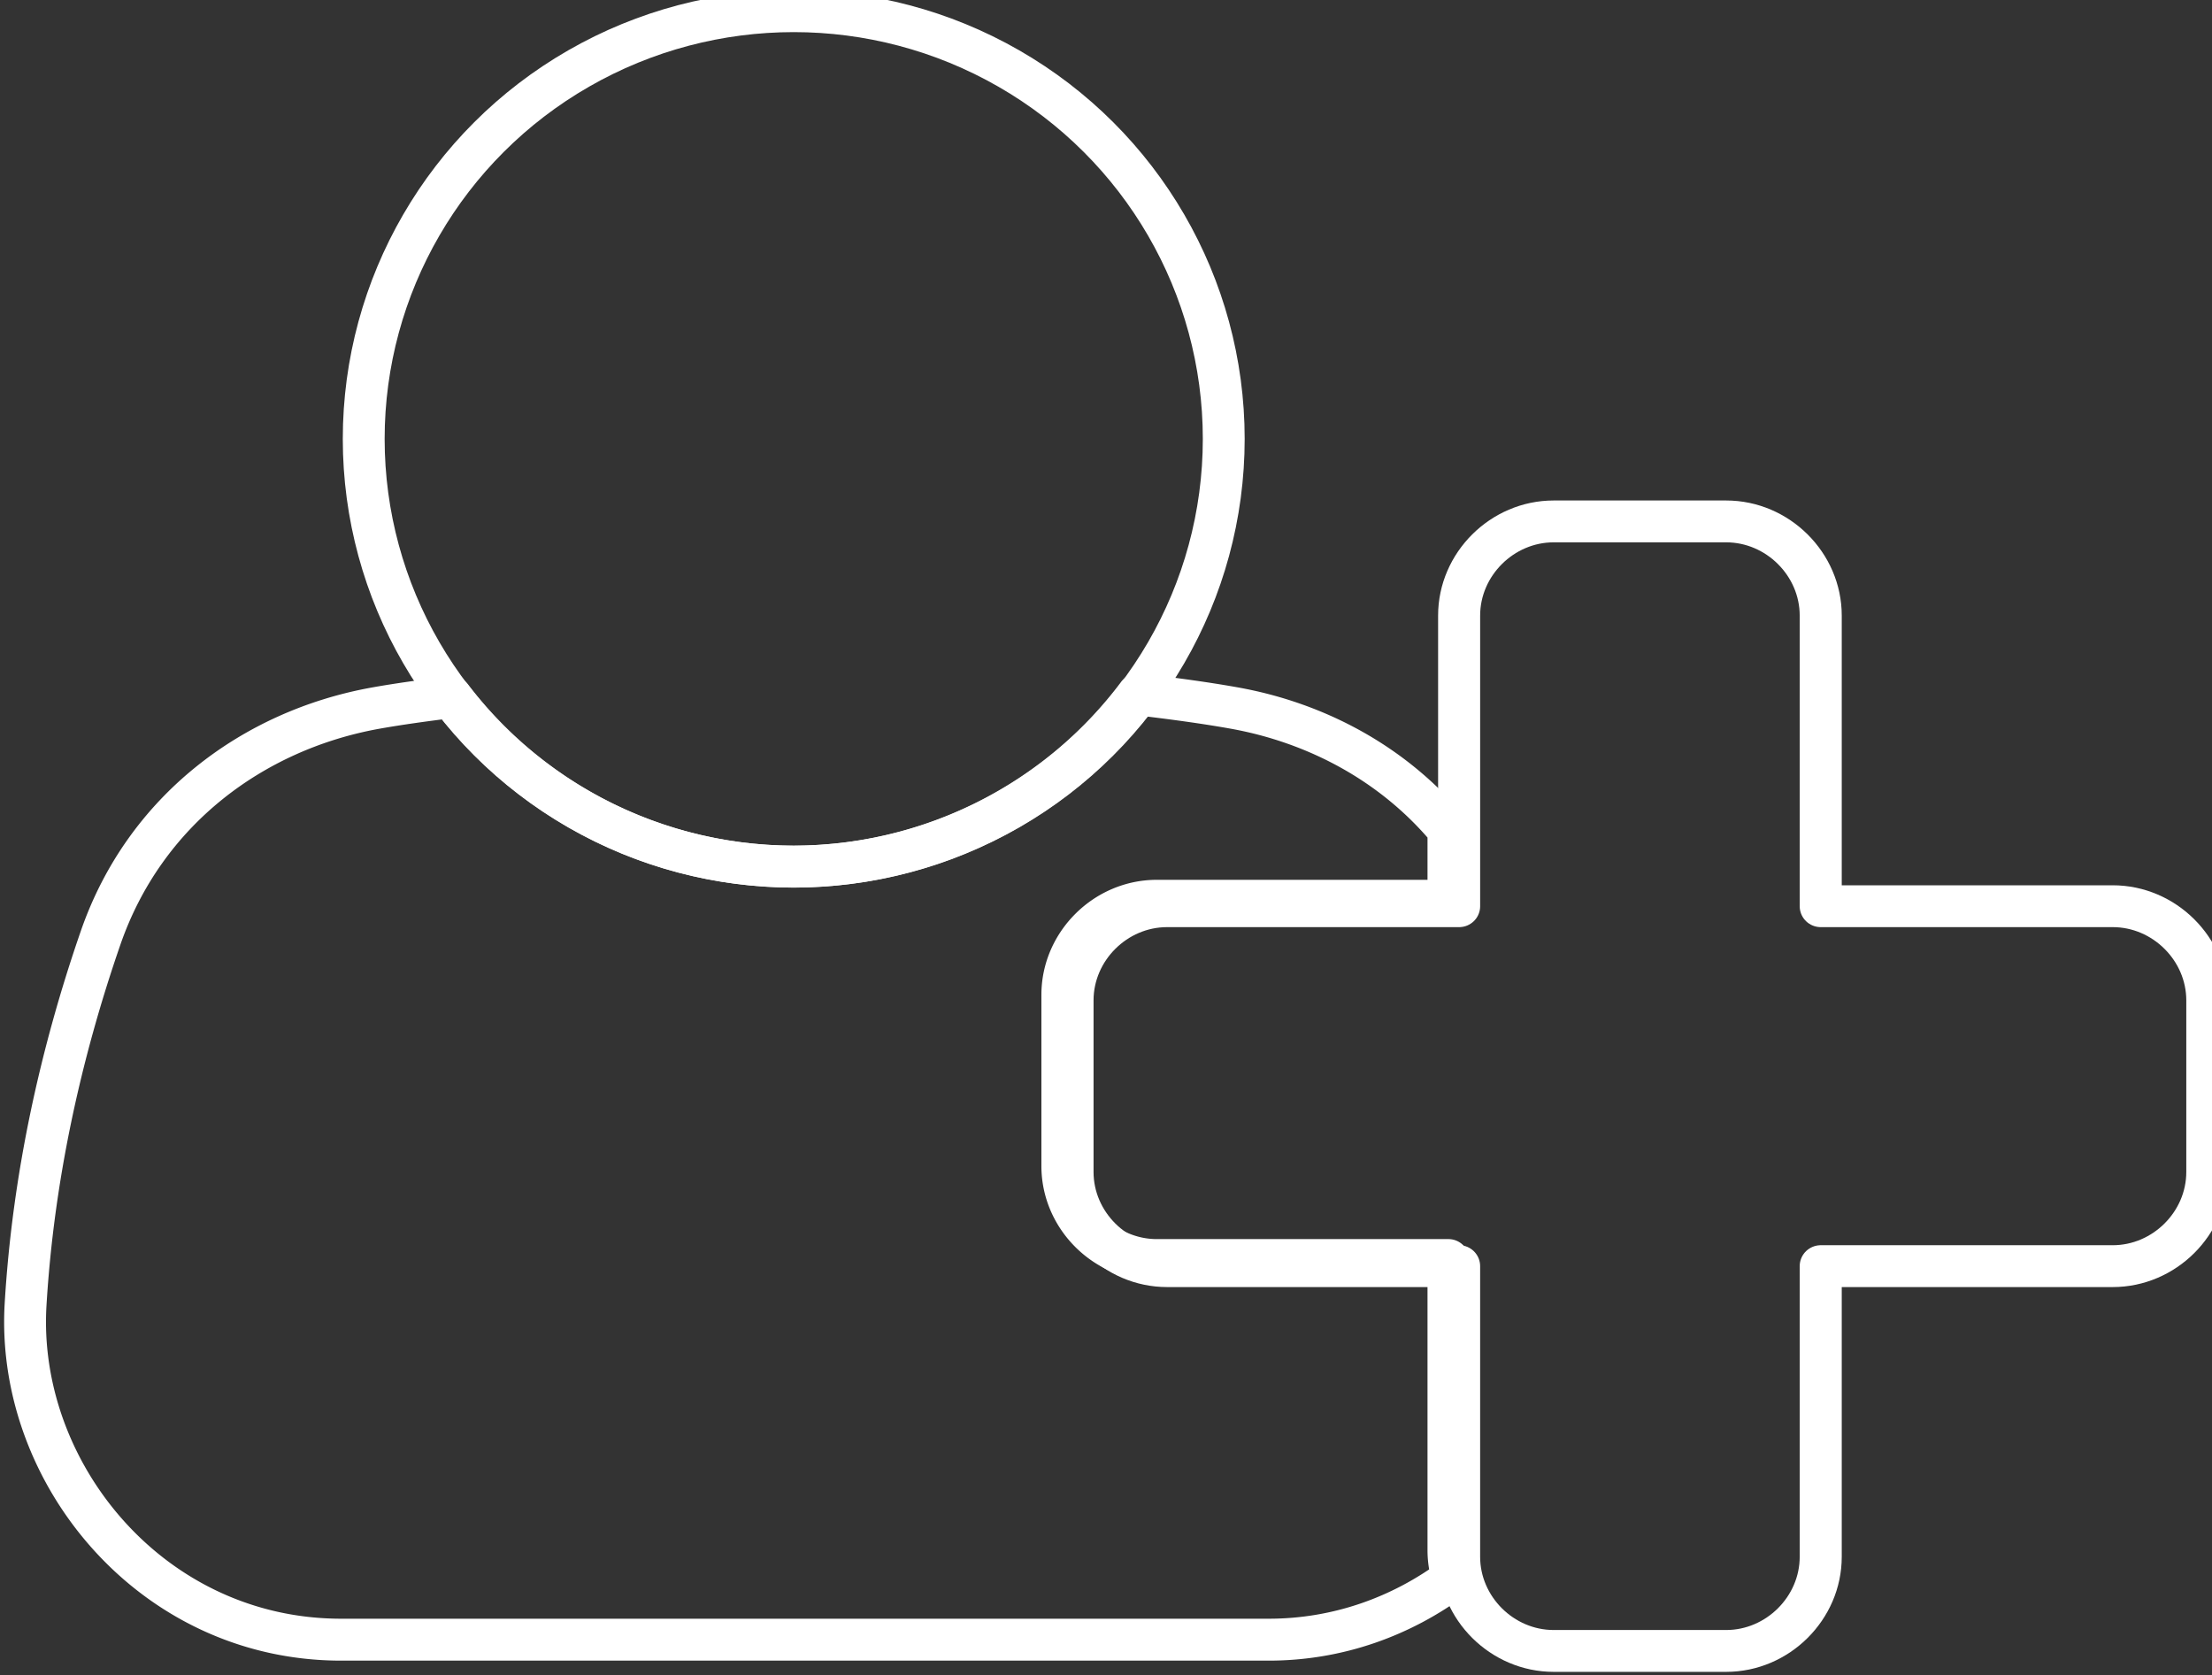
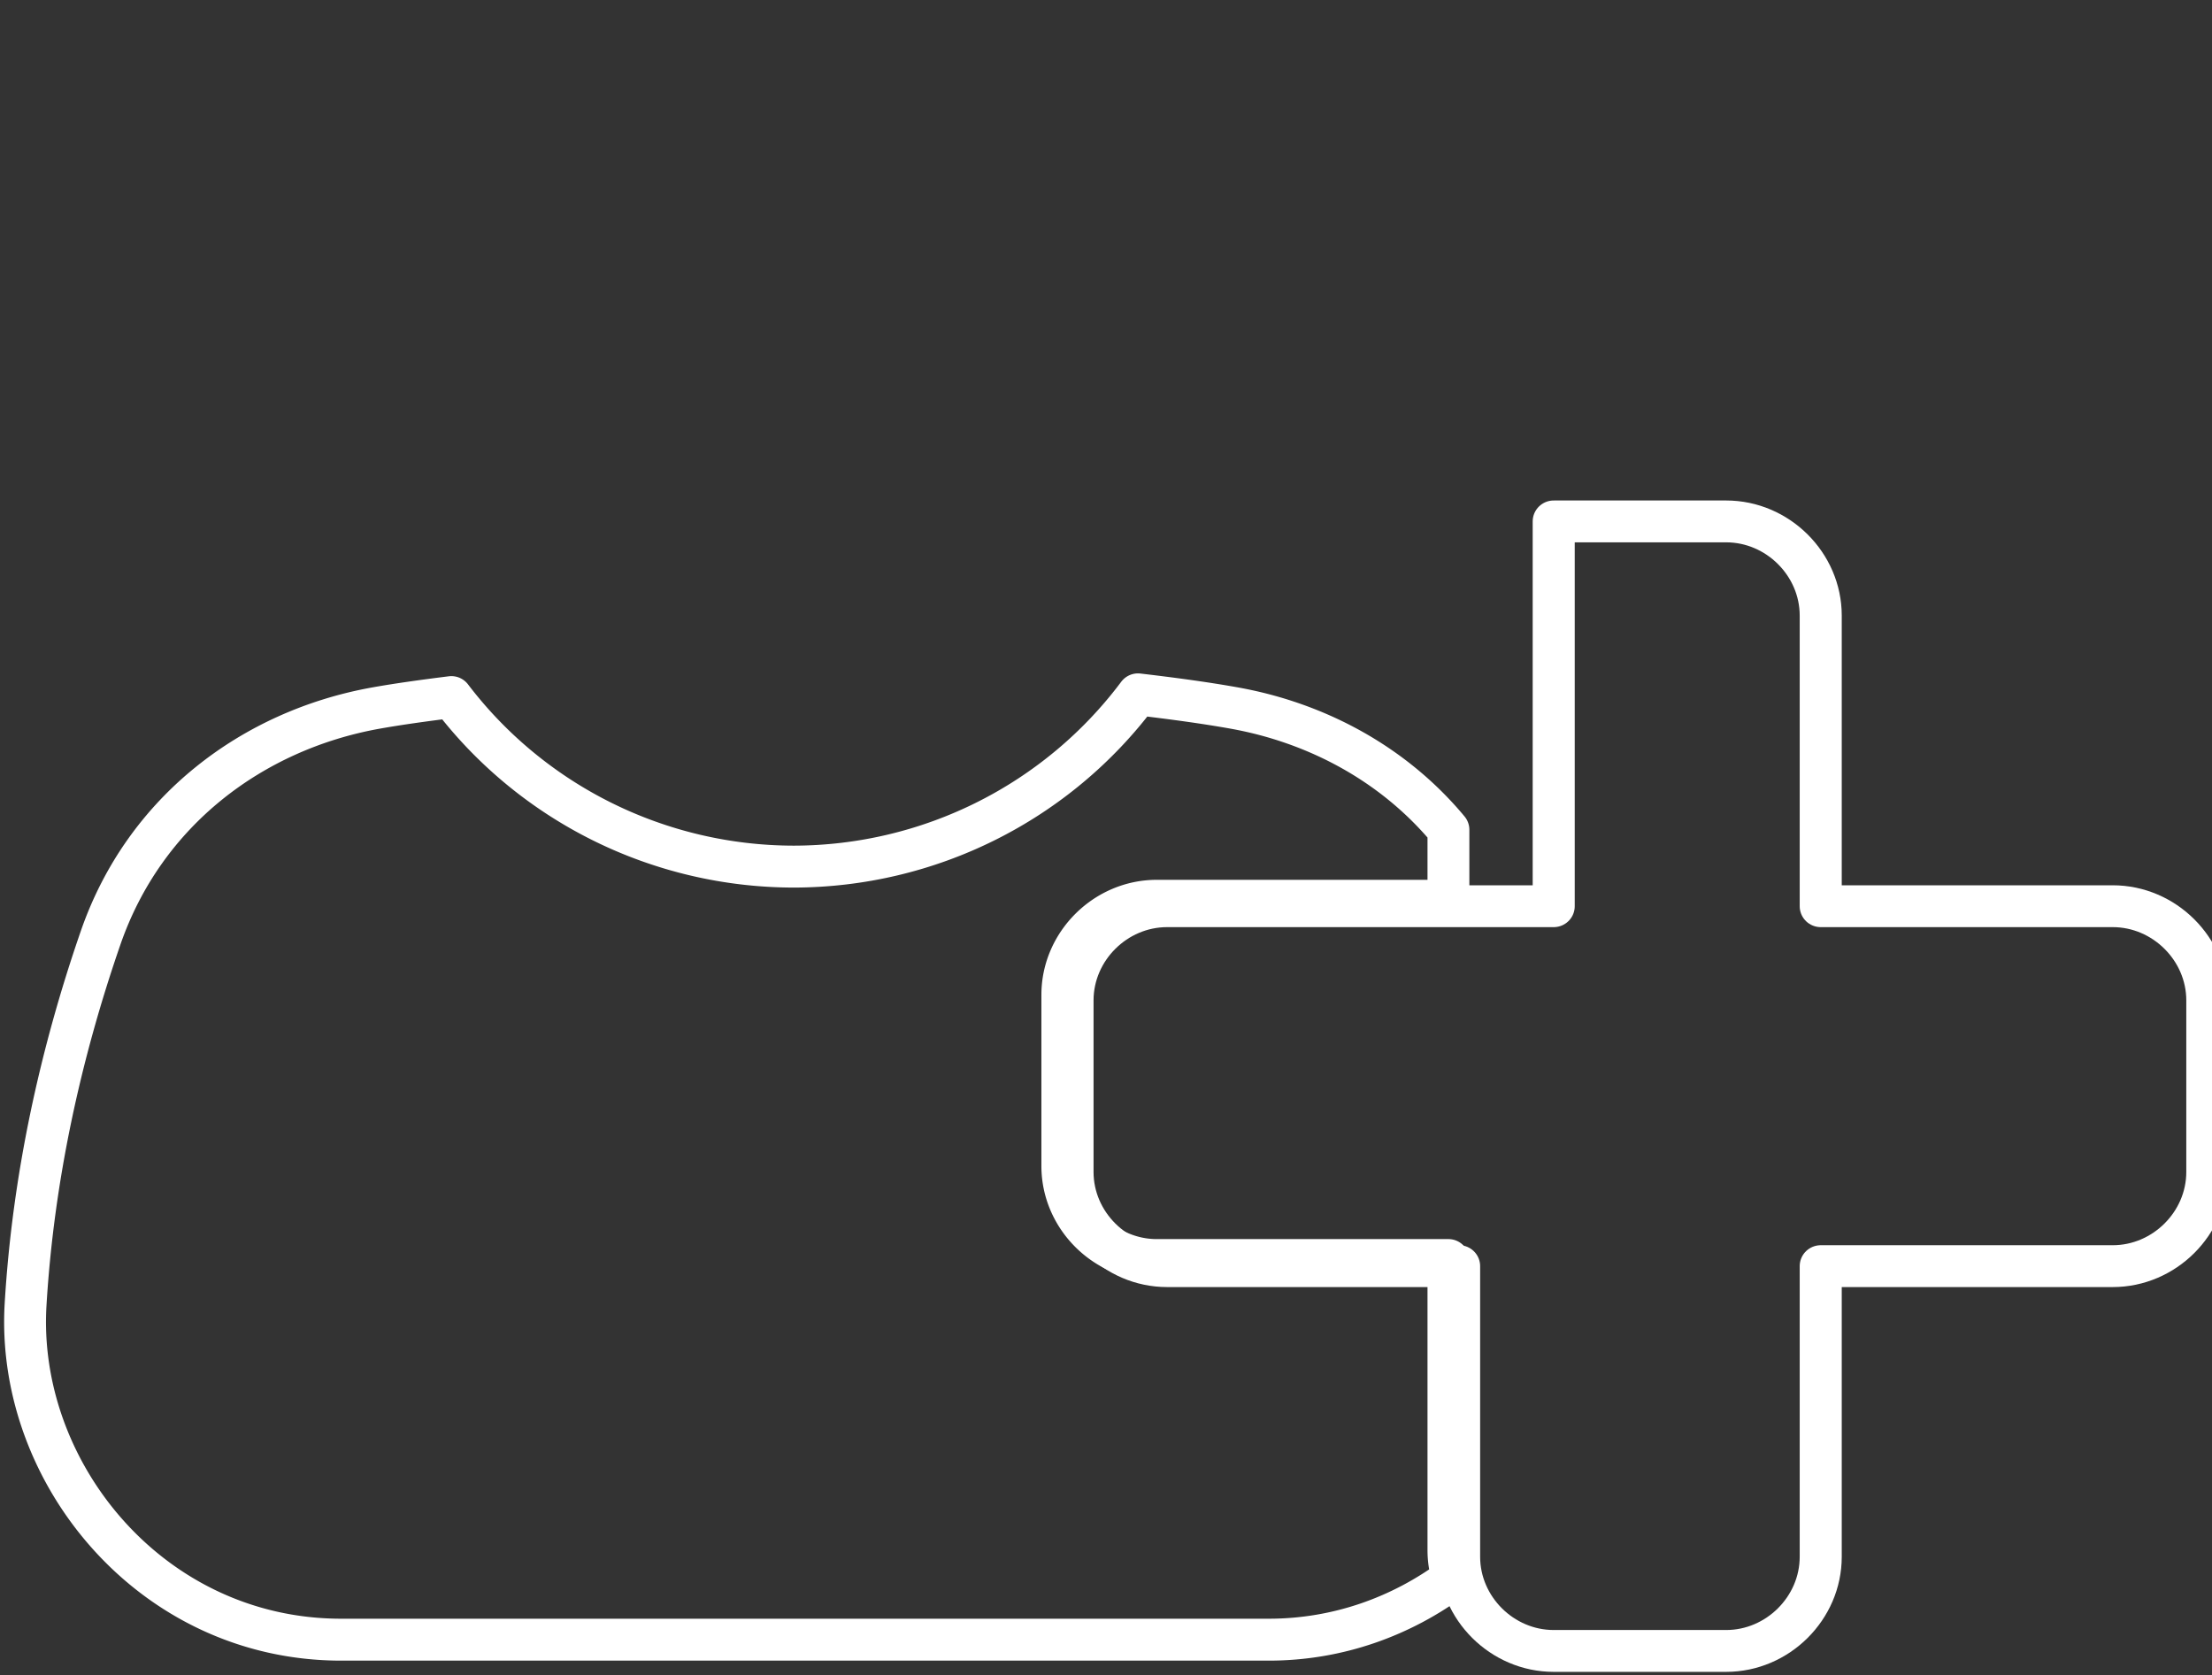
<svg xmlns="http://www.w3.org/2000/svg" xmlns:ns1="http://www.inkscape.org/namespaces/inkscape" xmlns:ns2="http://sodipodi.sourceforge.net/DTD/sodipodi-0.dtd" width="52.818" height="40" viewBox="0 0 52.818 40" version="1.1" id="svg8" ns1:version="0.92.0 r15299" ns2:docname="__icon_profesionales.svg">
  <rect x="0" y="0" width="52.818" height="40" fill="#333333" stroke="none" />
  <defs id="defs2" />
  <ns2:namedview id="base" pagecolor="#ffffff" bordercolor="#666666" borderopacity="1.0" ns1:pageopacity="0.0" ns1:pageshadow="2" ns1:zoom="1.4142136" ns1:cx="-305.41778" ns1:cy="9.2293924" ns1:document-units="px" ns1:current-layer="layer1" showgrid="false" units="px" ns1:window-width="1920" ns1:window-height="1017" ns1:window-x="1912" ns1:window-y="-8" ns1:window-maximized="1" ns1:pagecheckerboard="true" fit-margin-top="0" fit-margin-left="0" fit-margin-right="0" fit-margin-bottom="0" />
  <g ns1:label="Capa 1" ns1:groupmode="layer" id="layer1" transform="translate(-370.985,-974.533)">
    <g id="g5098" transform="matrix(1.329,0,0,1.331,-3.558,54.952)" style="stroke:#ffffff;stroke-width:0.752">
-       <ellipse ry="7.673" rx="7.726" cy="698.768" cx="296.084" id="path4884-5" style="opacity:1;fill:none;fill-opacity:1;stroke:#ffffff;stroke-width:0.752;stroke-linecap:round;stroke-linejoin:round;stroke-miterlimit:4;stroke-dasharray:none;stroke-dashoffset:0;stroke-opacity:1" />
      <path ns1:connector-curvature="0" id="path4886-8" d="m 302.268,703.352 a 7.726,7.673 0 0 1 -6.184,3.089 7.726,7.673 0 0 1 -6.151,-3.041 c -0.482,0.06 -0.947,0.124 -1.351,0.196 -2.207,0.393 -4.159,1.837 -4.951,4.122 -0.73,2.106 -1.214,4.331 -1.348,6.577 -0.18,3.016 2.259,6.014 5.67,6.014 h 8.333 8.333 c 1.259,0 2.397,-0.427 3.308,-1.101 -0.052,-0.16 -0.08,-0.329 -0.08,-0.505 v -5.204 h -5.24 c -0.926,0 -1.697,-0.766 -1.697,-1.686 v -3.073 c 0,-0.919 0.772,-1.686 1.697,-1.686 h 5.24 v -1.273 c -0.978,-1.174 -2.357,-1.919 -3.856,-2.186 -0.509,-0.091 -1.098,-0.171 -1.722,-0.244 z" style="opacity:1;fill:none;stroke:#ffffff;stroke-width:0.752px;stroke-linecap:round;stroke-linejoin:round;stroke-opacity:1" />
-       <path transform="matrix(0.162,0,0,0.161,146.817,657.307)" d="m 1005.688,266.717 c -5.72,0 -10.49,4.77 -10.49,10.49 V 309.592 H 962.812 c -5.72,0 -10.49,4.77 -10.49,10.49 v 19.125 c 0,5.72 4.77,10.49 10.49,10.49 h 32.385 v 32.385 c 0,5.72 4.77,10.49 10.49,10.49 h 19.125 c 5.72,0 10.49,-4.77 10.49,-10.49 v -32.385 h 32.385 c 5.72,0 10.49,-4.77 10.49,-10.49 v -19.125 c 0,-5.72 -4.77,-10.49 -10.49,-10.49 h -32.385 v -32.385 c 0,-5.72 -4.77,-10.49 -10.49,-10.49 z" id="rect4920-5" style="opacity:1;fill:none;fill-opacity:1;stroke:#ffffff;stroke-width:4.663;stroke-linecap:round;stroke-linejoin:round;stroke-miterlimit:4;stroke-dasharray:none;stroke-dashoffset:0;stroke-opacity:1" ns1:original="M 1005.6875 272.01953 C 1002.8136 272.01953 1000.5 274.33316 1000.5 277.20703 L 1000.5 314.89453 L 962.8125 314.89453 C 959.93862 314.89453 957.625 317.20816 957.625 320.08203 L 957.625 339.20703 C 957.625 342.08091 959.93863 344.39453 962.8125 344.39453 L 1000.5 344.39453 L 1000.5 382.08203 C 1000.5 384.95591 1002.8136 387.26953 1005.6875 387.26953 L 1024.8125 387.26953 C 1027.6864 387.26953 1030 384.95591 1030 382.08203 L 1030 344.39453 L 1067.6875 344.39453 C 1070.5614 344.39453 1072.875 342.08091 1072.875 339.20703 L 1072.875 320.08203 C 1072.875 317.20816 1070.5614 314.89453 1067.6875 314.89453 L 1030 314.89453 L 1030 277.20703 C 1030 274.33316 1027.6864 272.01953 1024.8125 272.01953 L 1005.6875 272.01953 z " ns1:radius="5.3033023" ns2:type="inkscape:offset" />
+       <path transform="matrix(0.162,0,0,0.161,146.817,657.307)" d="m 1005.688,266.717 V 309.592 H 962.812 c -5.72,0 -10.49,4.77 -10.49,10.49 v 19.125 c 0,5.72 4.77,10.49 10.49,10.49 h 32.385 v 32.385 c 0,5.72 4.77,10.49 10.49,10.49 h 19.125 c 5.72,0 10.49,-4.77 10.49,-10.49 v -32.385 h 32.385 c 5.72,0 10.49,-4.77 10.49,-10.49 v -19.125 c 0,-5.72 -4.77,-10.49 -10.49,-10.49 h -32.385 v -32.385 c 0,-5.72 -4.77,-10.49 -10.49,-10.49 z" id="rect4920-5" style="opacity:1;fill:none;fill-opacity:1;stroke:#ffffff;stroke-width:4.663;stroke-linecap:round;stroke-linejoin:round;stroke-miterlimit:4;stroke-dasharray:none;stroke-dashoffset:0;stroke-opacity:1" ns1:original="M 1005.6875 272.01953 C 1002.8136 272.01953 1000.5 274.33316 1000.5 277.20703 L 1000.5 314.89453 L 962.8125 314.89453 C 959.93862 314.89453 957.625 317.20816 957.625 320.08203 L 957.625 339.20703 C 957.625 342.08091 959.93863 344.39453 962.8125 344.39453 L 1000.5 344.39453 L 1000.5 382.08203 C 1000.5 384.95591 1002.8136 387.26953 1005.6875 387.26953 L 1024.8125 387.26953 C 1027.6864 387.26953 1030 384.95591 1030 382.08203 L 1030 344.39453 L 1067.6875 344.39453 C 1070.5614 344.39453 1072.875 342.08091 1072.875 339.20703 L 1072.875 320.08203 C 1072.875 317.20816 1070.5614 314.89453 1067.6875 314.89453 L 1030 314.89453 L 1030 277.20703 C 1030 274.33316 1027.6864 272.01953 1024.8125 272.01953 L 1005.6875 272.01953 z " ns1:radius="5.3033023" ns2:type="inkscape:offset" />
    </g>
  </g>
</svg>